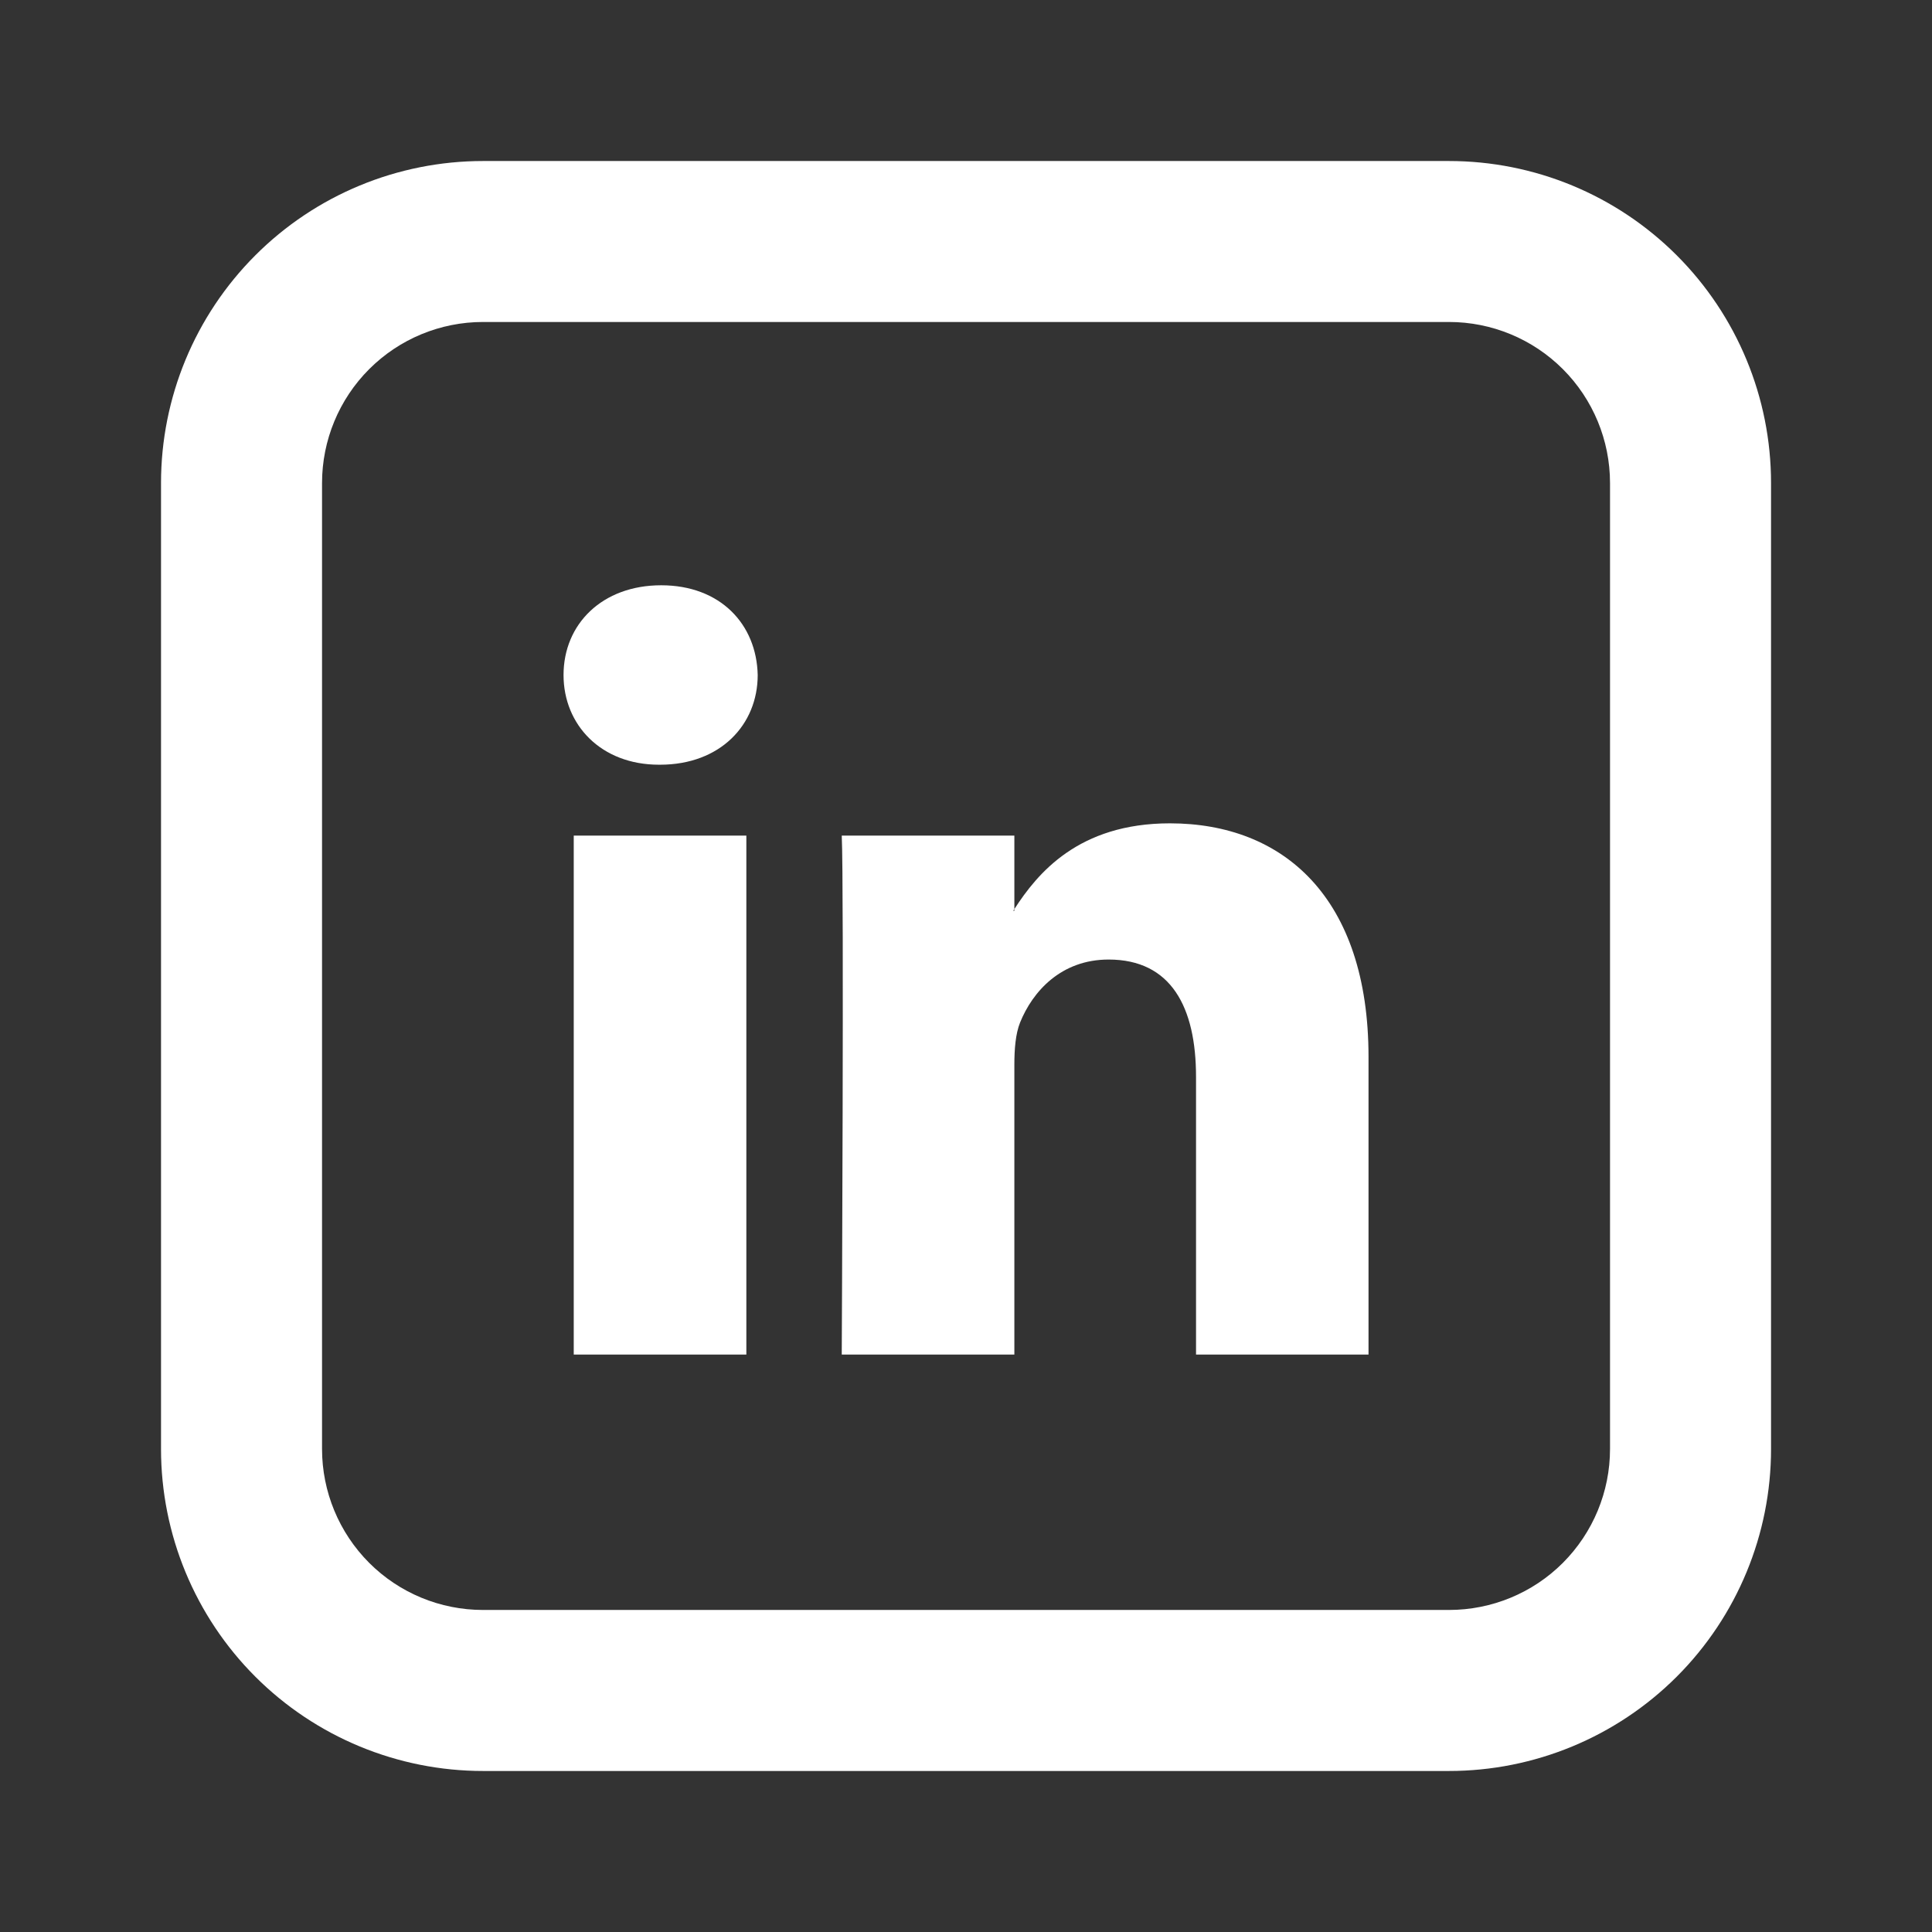
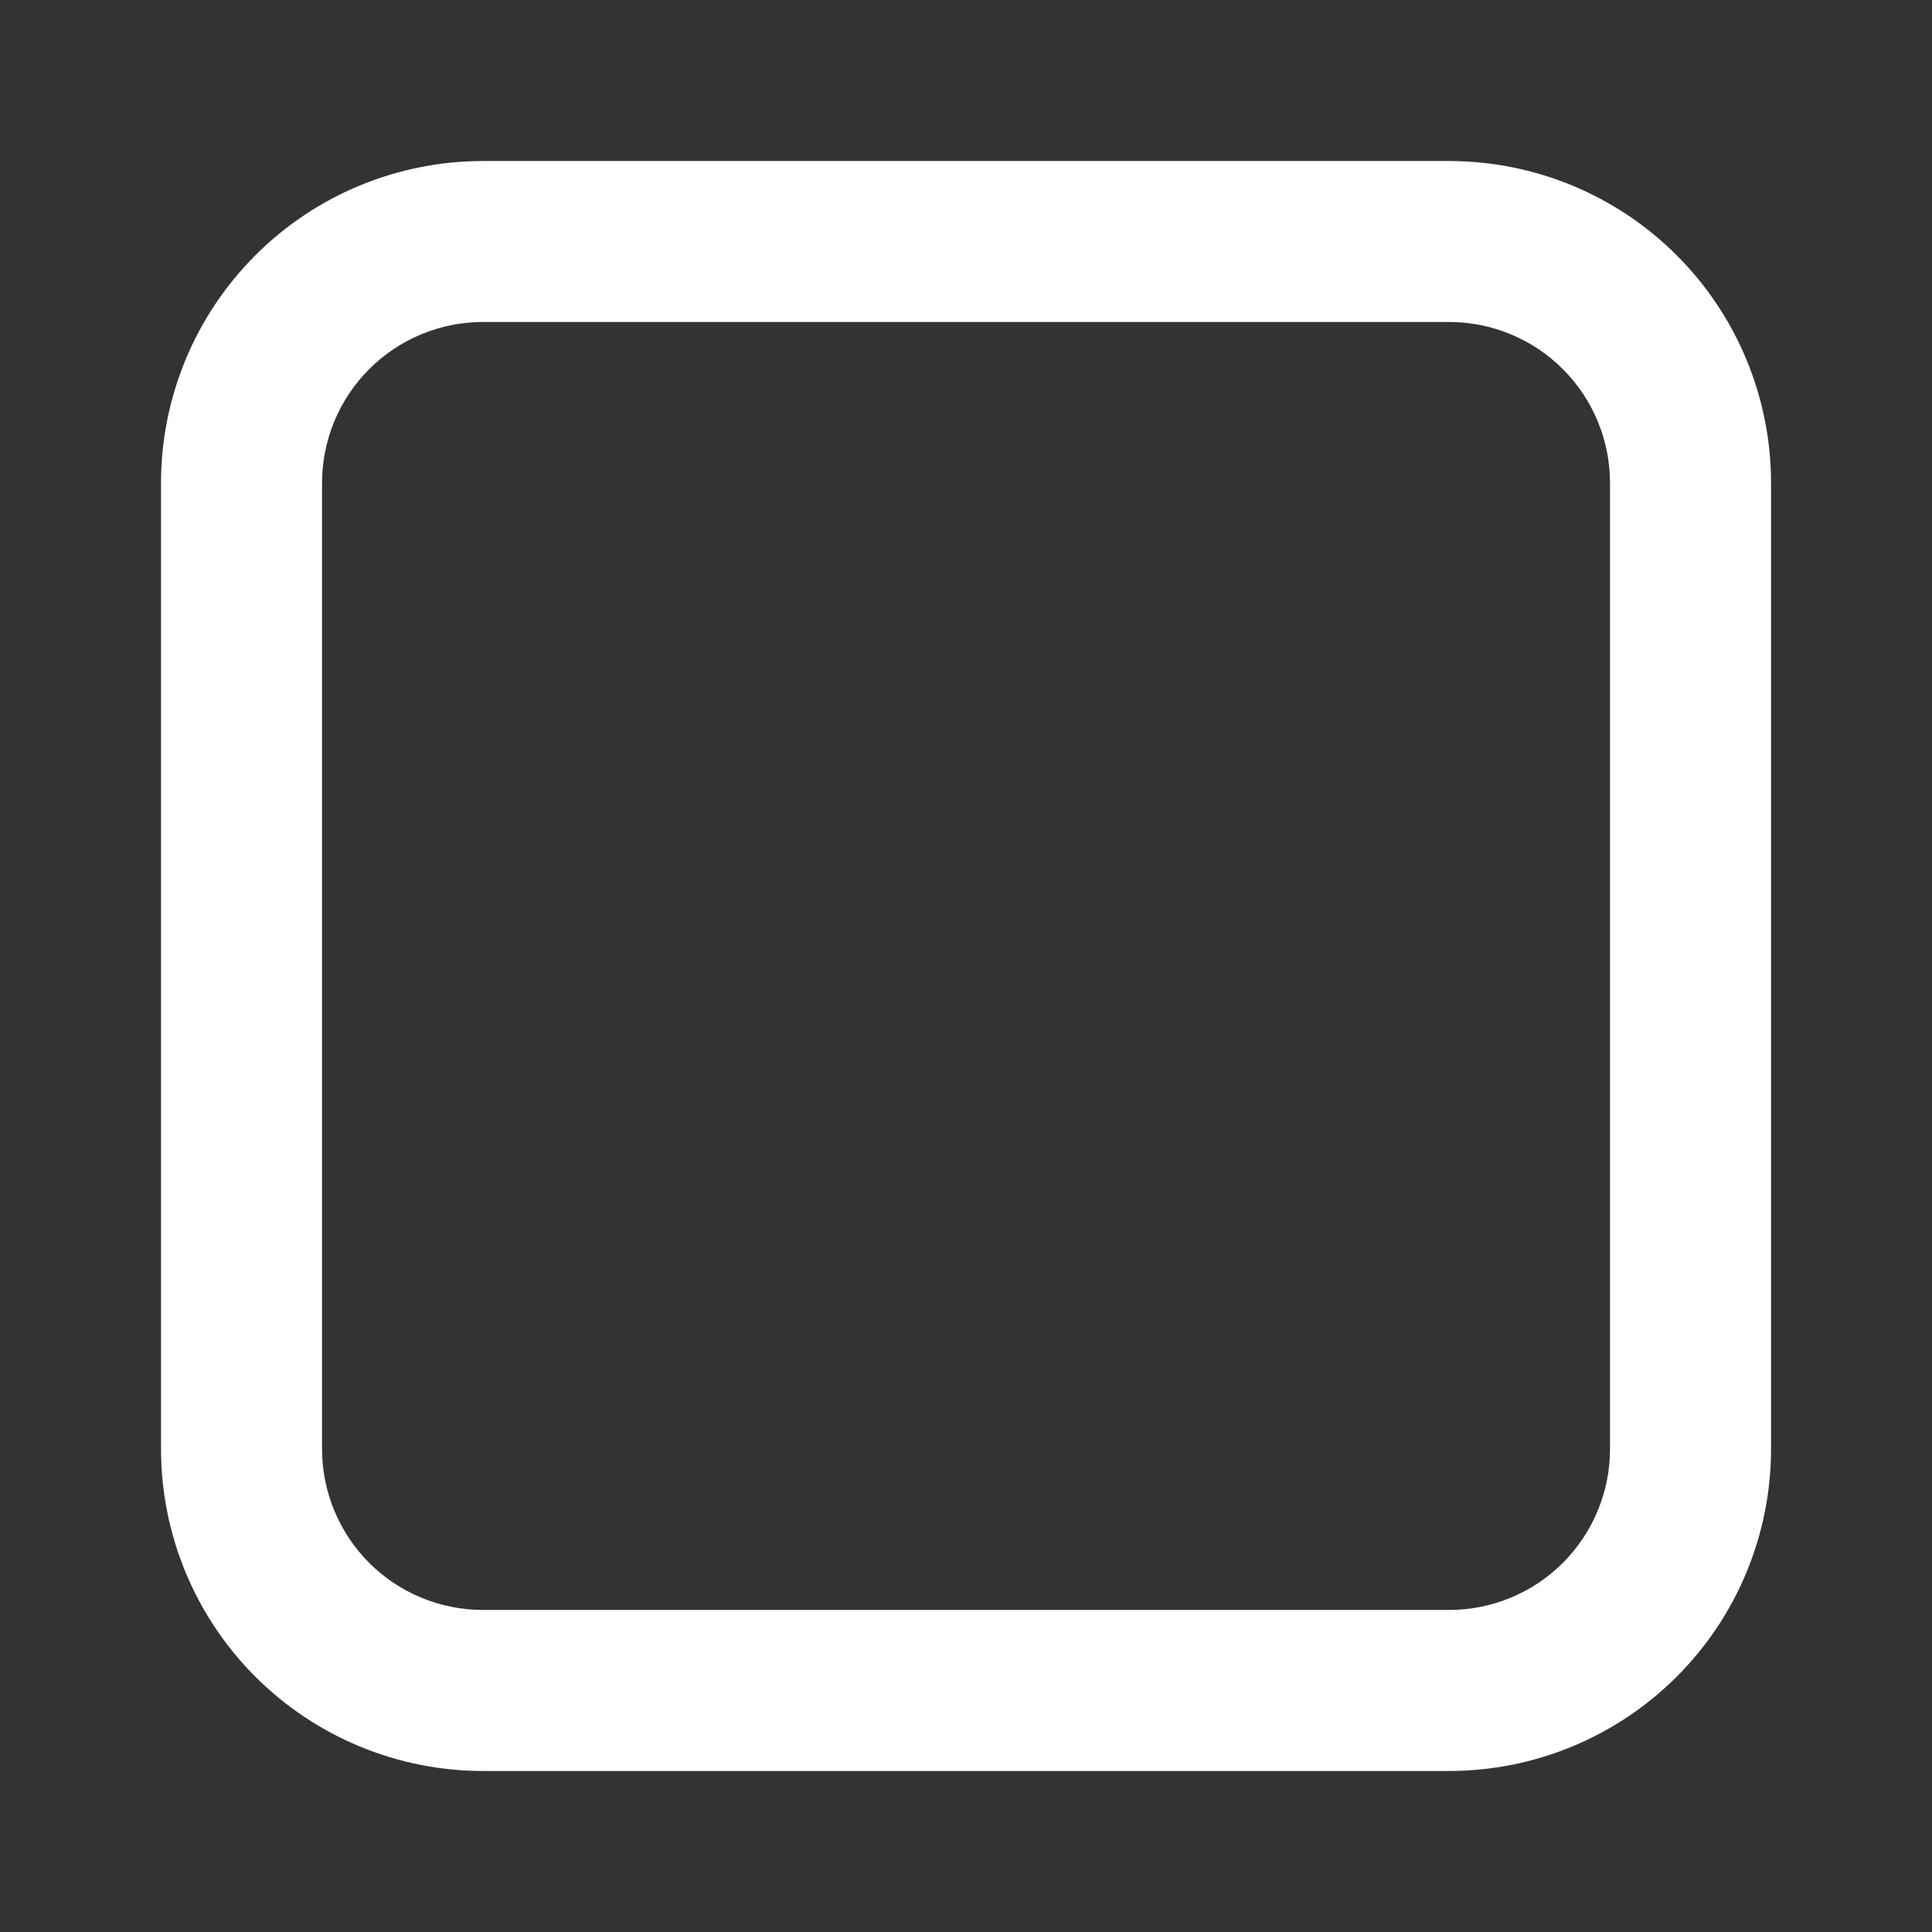
<svg xmlns="http://www.w3.org/2000/svg" width="32" height="32" viewBox="0 0 32 32" fill="none">
  <rect x="0" y="0" width="32" height="32" fill="#333333" stroke="none" />
-   <path d="M22.667 17.506V22.436H19.81V17.836C19.81 16.681 19.397 15.893 18.362 15.893C17.573 15.893 17.102 16.424 16.895 16.938C16.821 17.122 16.801 17.378 16.801 17.634V22.436H13.942C13.942 22.436 13.981 14.646 13.942 13.84H16.801V15.057L16.782 15.085H16.801V15.057C17.181 14.47 17.858 13.637 19.377 13.637C21.257 13.637 22.667 14.866 22.667 17.506ZM10.951 9.694C9.974 9.694 9.334 10.337 9.334 11.18C9.334 12.006 9.955 12.666 10.914 12.666H10.933C11.93 12.666 12.55 12.005 12.55 11.18C12.531 10.337 11.93 9.694 10.951 9.694ZM9.503 22.436H12.362V13.84H9.503V22.436Z" fill="white" />
  <path d="M8 5.333C7.293 5.333 6.615 5.614 6.115 6.114C5.615 6.614 5.334 7.293 5.334 8V24C5.334 24.707 5.615 25.385 6.115 25.886C6.615 26.386 7.293 26.666 8 26.666H24C24.708 26.666 25.386 26.386 25.886 25.886C26.386 25.385 26.667 24.707 26.667 24V8C26.667 7.293 26.386 6.614 25.886 6.114C25.386 5.614 24.708 5.333 24 5.333H8ZM8 2.667H24C25.415 2.667 26.771 3.228 27.772 4.229C28.772 5.229 29.334 6.585 29.334 8V24C29.334 25.414 28.772 26.771 27.772 27.771C26.771 28.771 25.415 29.333 24 29.333H8C6.586 29.333 5.229 28.771 4.229 27.771C3.229 26.771 2.667 25.414 2.667 24V8C2.667 6.585 3.229 5.229 4.229 4.229C5.229 3.228 6.586 2.667 8 2.667Z" fill="white" />
</svg>